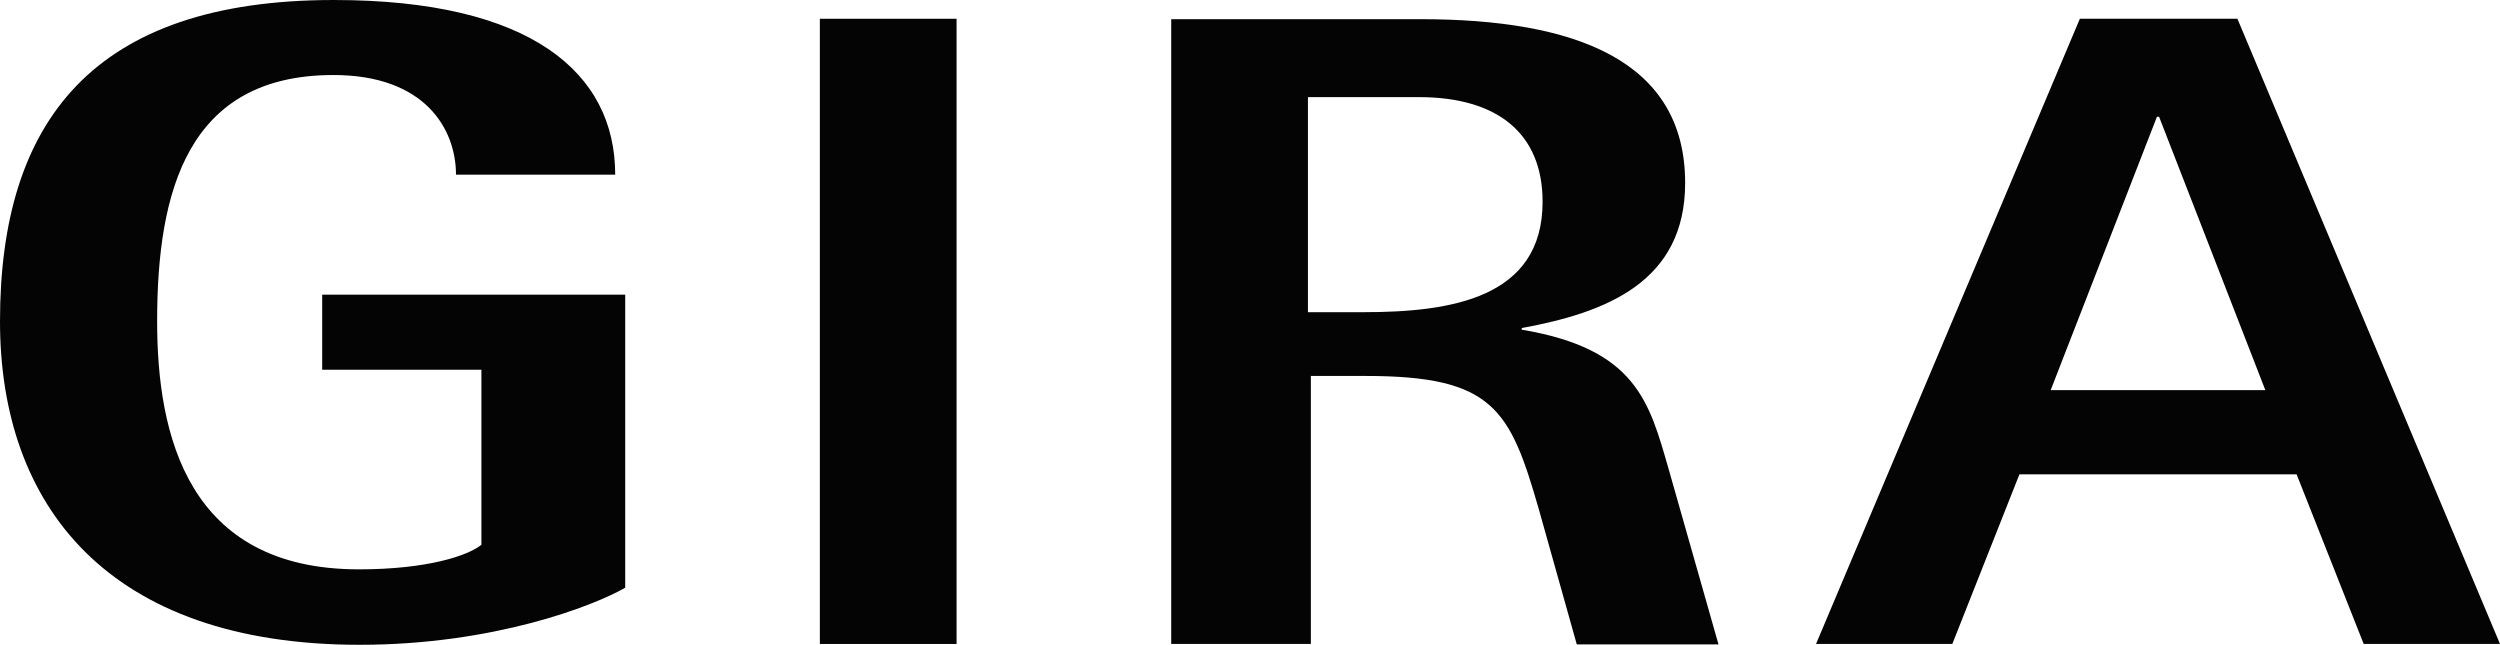
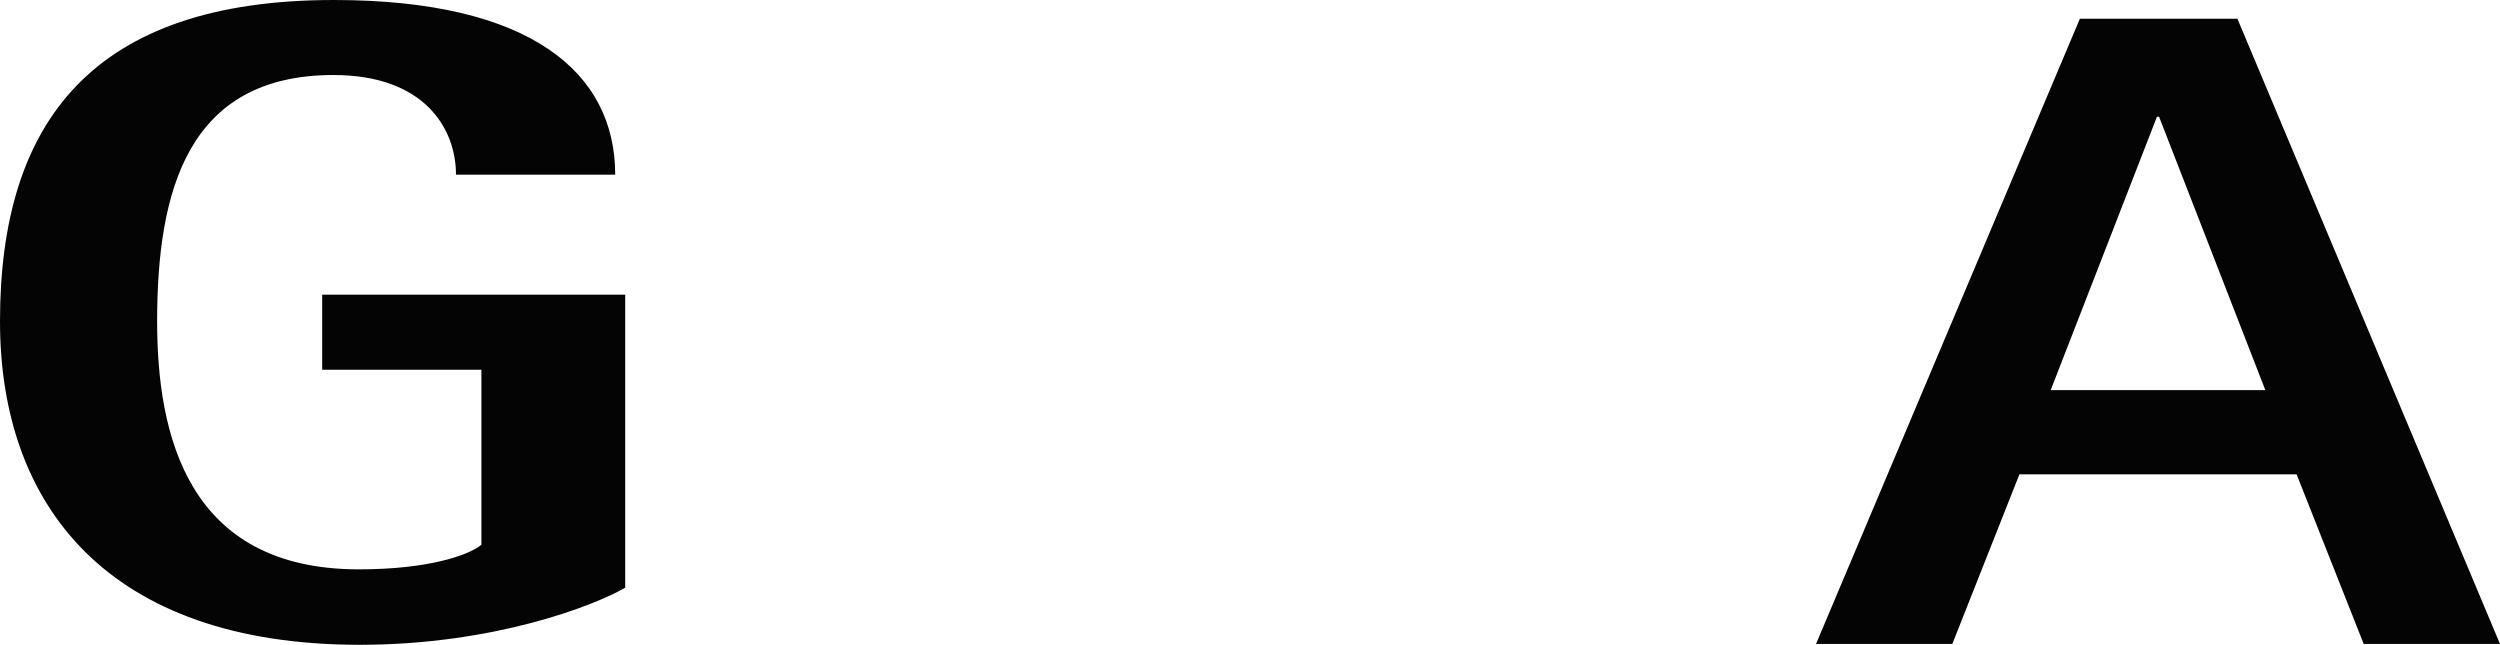
<svg xmlns="http://www.w3.org/2000/svg" version="1.1" id="Gira" x="0px" y="0px" width="599.8px" height="154.7px" viewBox="0 0 599.8 154.7" style="enable-background:new 0 0 599.8 154.7;" xml:space="preserve">
  <style type="text/css">
	.st0{fill:#040404;}
</style>
-   <polygon id="Fill-1" class="st0" points="196.7,154.5 229.5,154.5 229.5,4.5 196.7,4.5 " />
  <path id="Fill-3" class="st0" d="M149.8,70.7H77.3v18h38.2v42c-3.2,2.6-12.9,5.9-29.4,5.9c-41.1,0-48.4-32.2-48.4-59.5  C37.7,45.8,45,18,80,18c22,0,29.4,13,29.4,23.9h38.2C147.6,17.4,127.3,0,80.1,0C22.3,0,0,29.1,0,77.1c0,44.1,25.8,77.6,86.3,77.6  c32,0,56.1-9.3,63.7-13.7V70.7" />
-   <path id="Fill-4" class="st0" d="M281,154.5h33.5V90.2h13.2c30.6,0,34.6,8,41.5,32l9.1,32.4h34l-12-42.2  c-4.6-15.9-7.7-28.7-35.2-33.3v-0.4c20.3-3.7,39.2-11.1,39.2-34.8c0-29.4-26.3-39.3-63.5-39.3H281V154.5z M313.9,23.3h26.5  c19,0,29.7,8.8,29.7,25.1c0,23.1-21.9,26.5-43,26.5h-13.3V23.3H313.9z" />
  <path id="Fill-5" class="st0" d="M435.7,154.5h32.7l16.1-40.7H551l16.1,40.7h32.7l-63-150H499L435.7,154.5z M517.5,28h0.5l25.5,65.6  H492L517.5,28z" />
</svg>